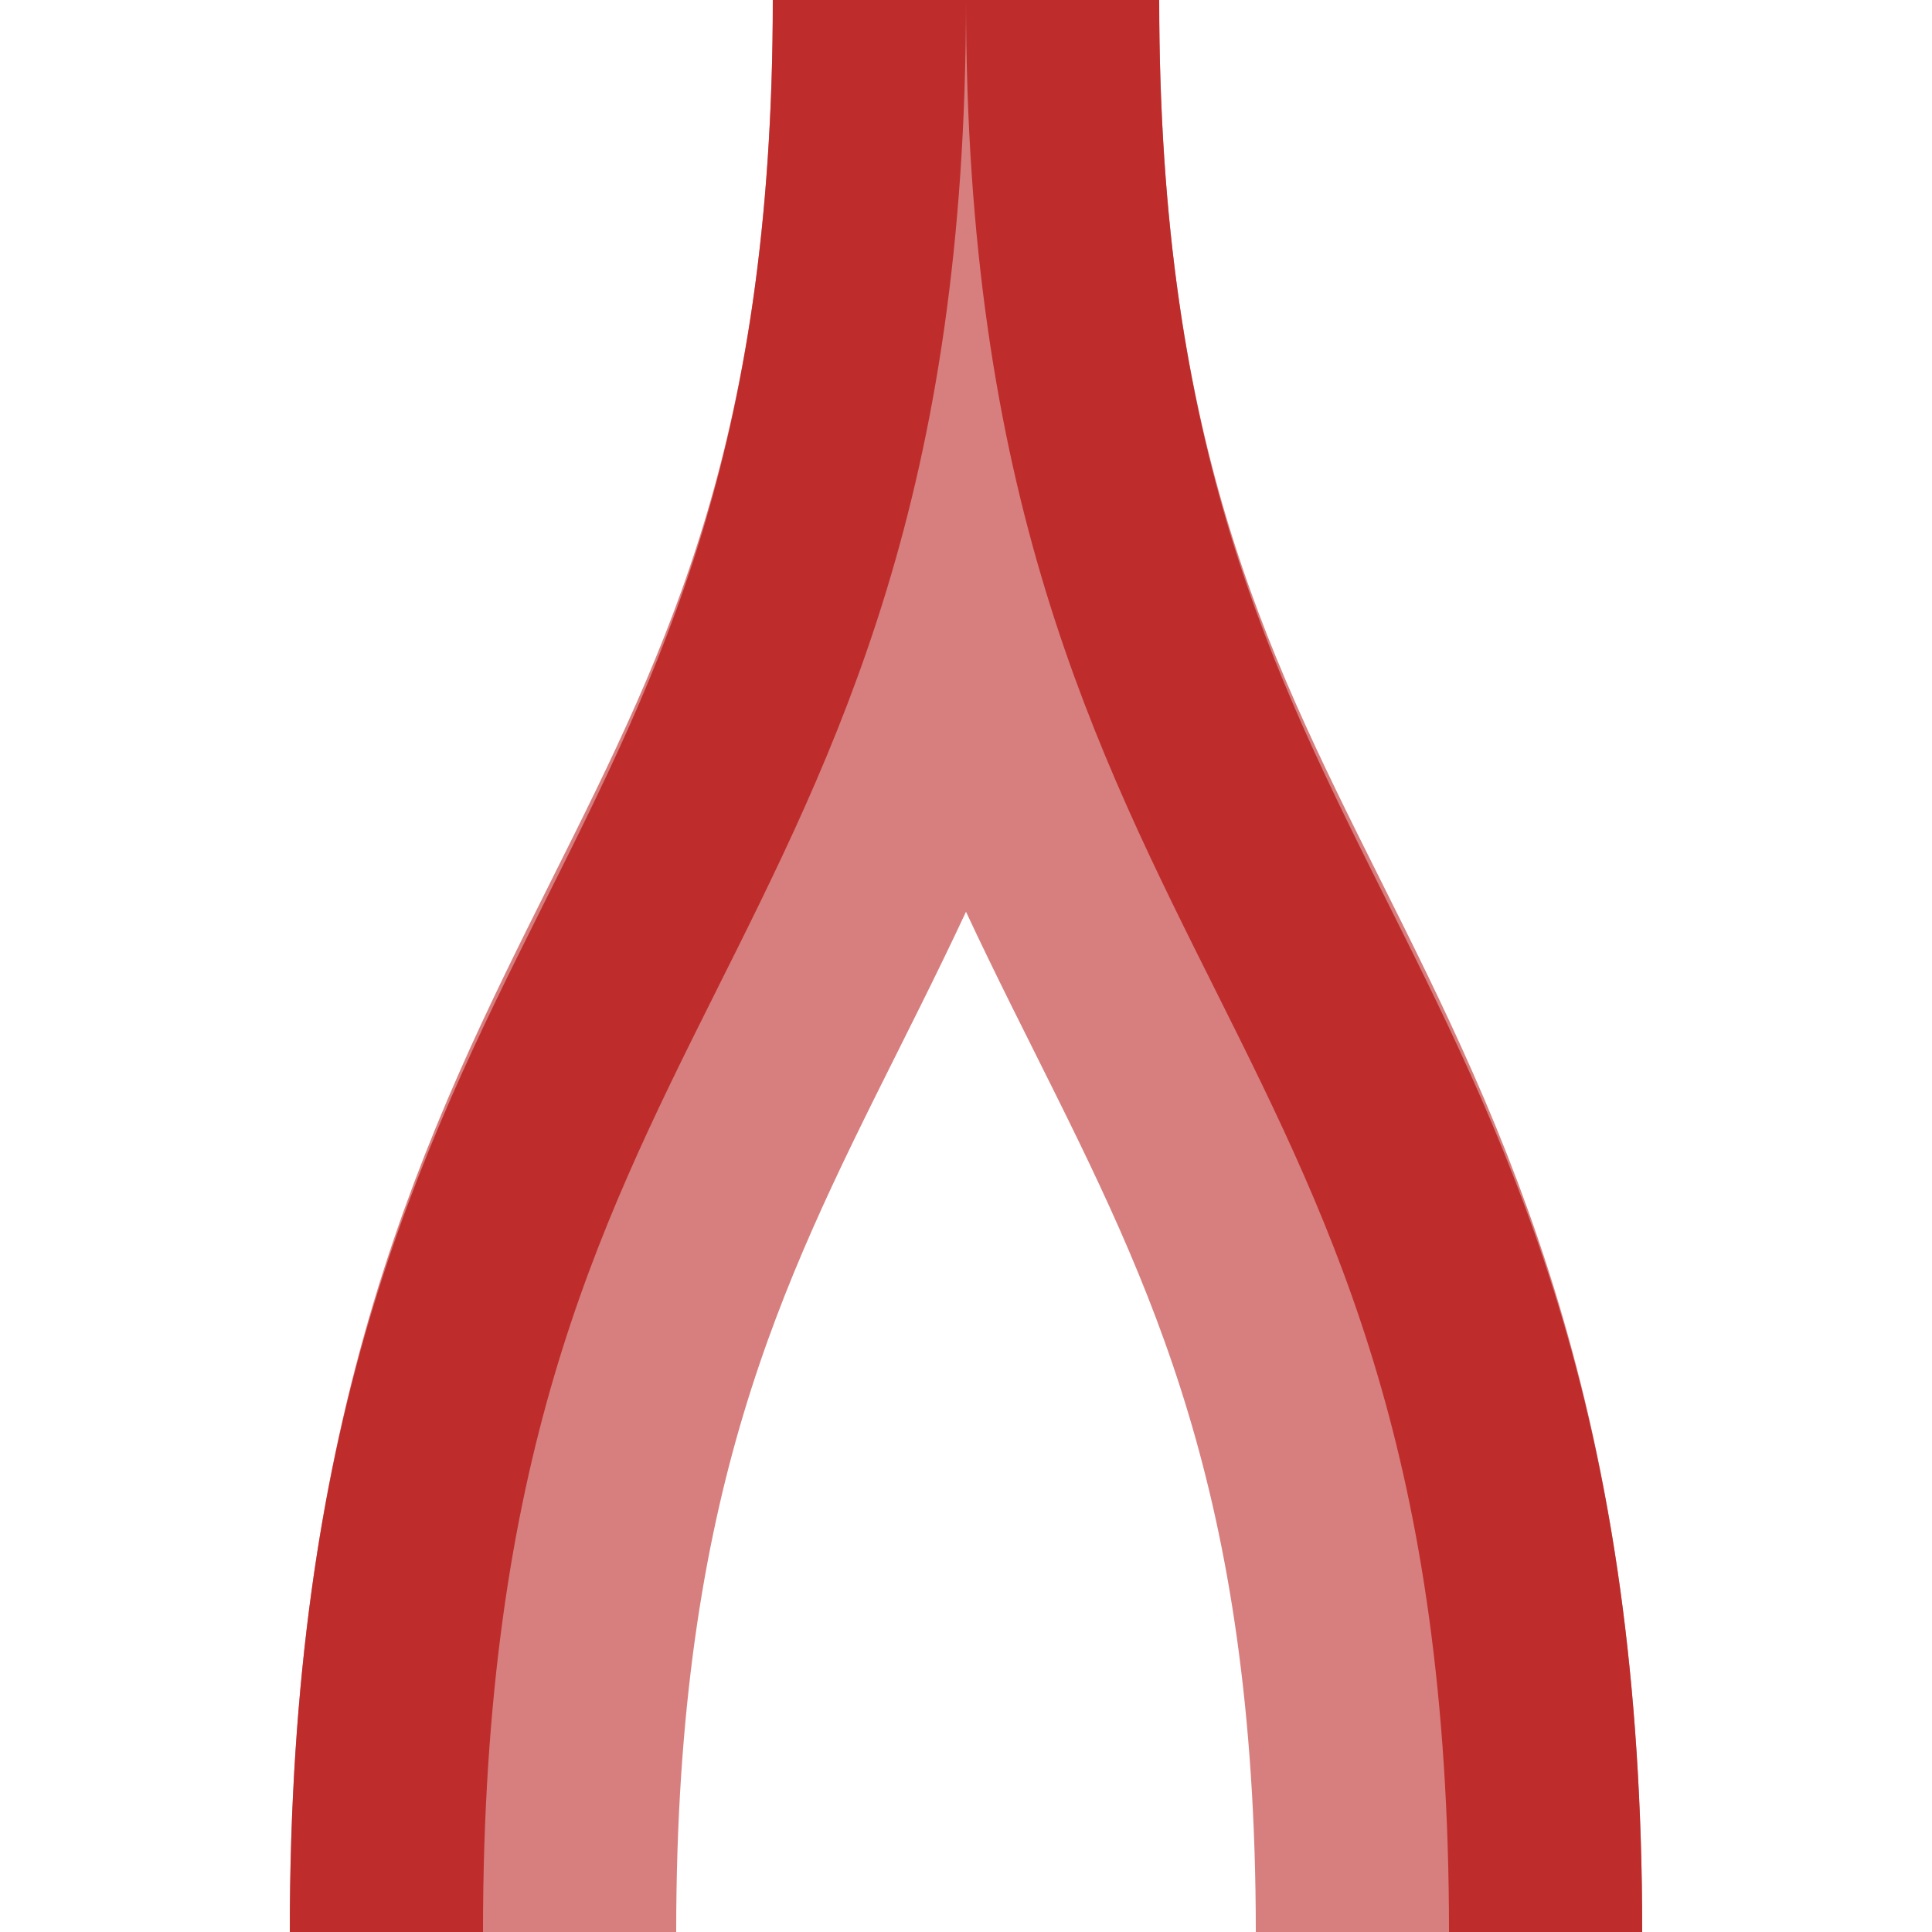
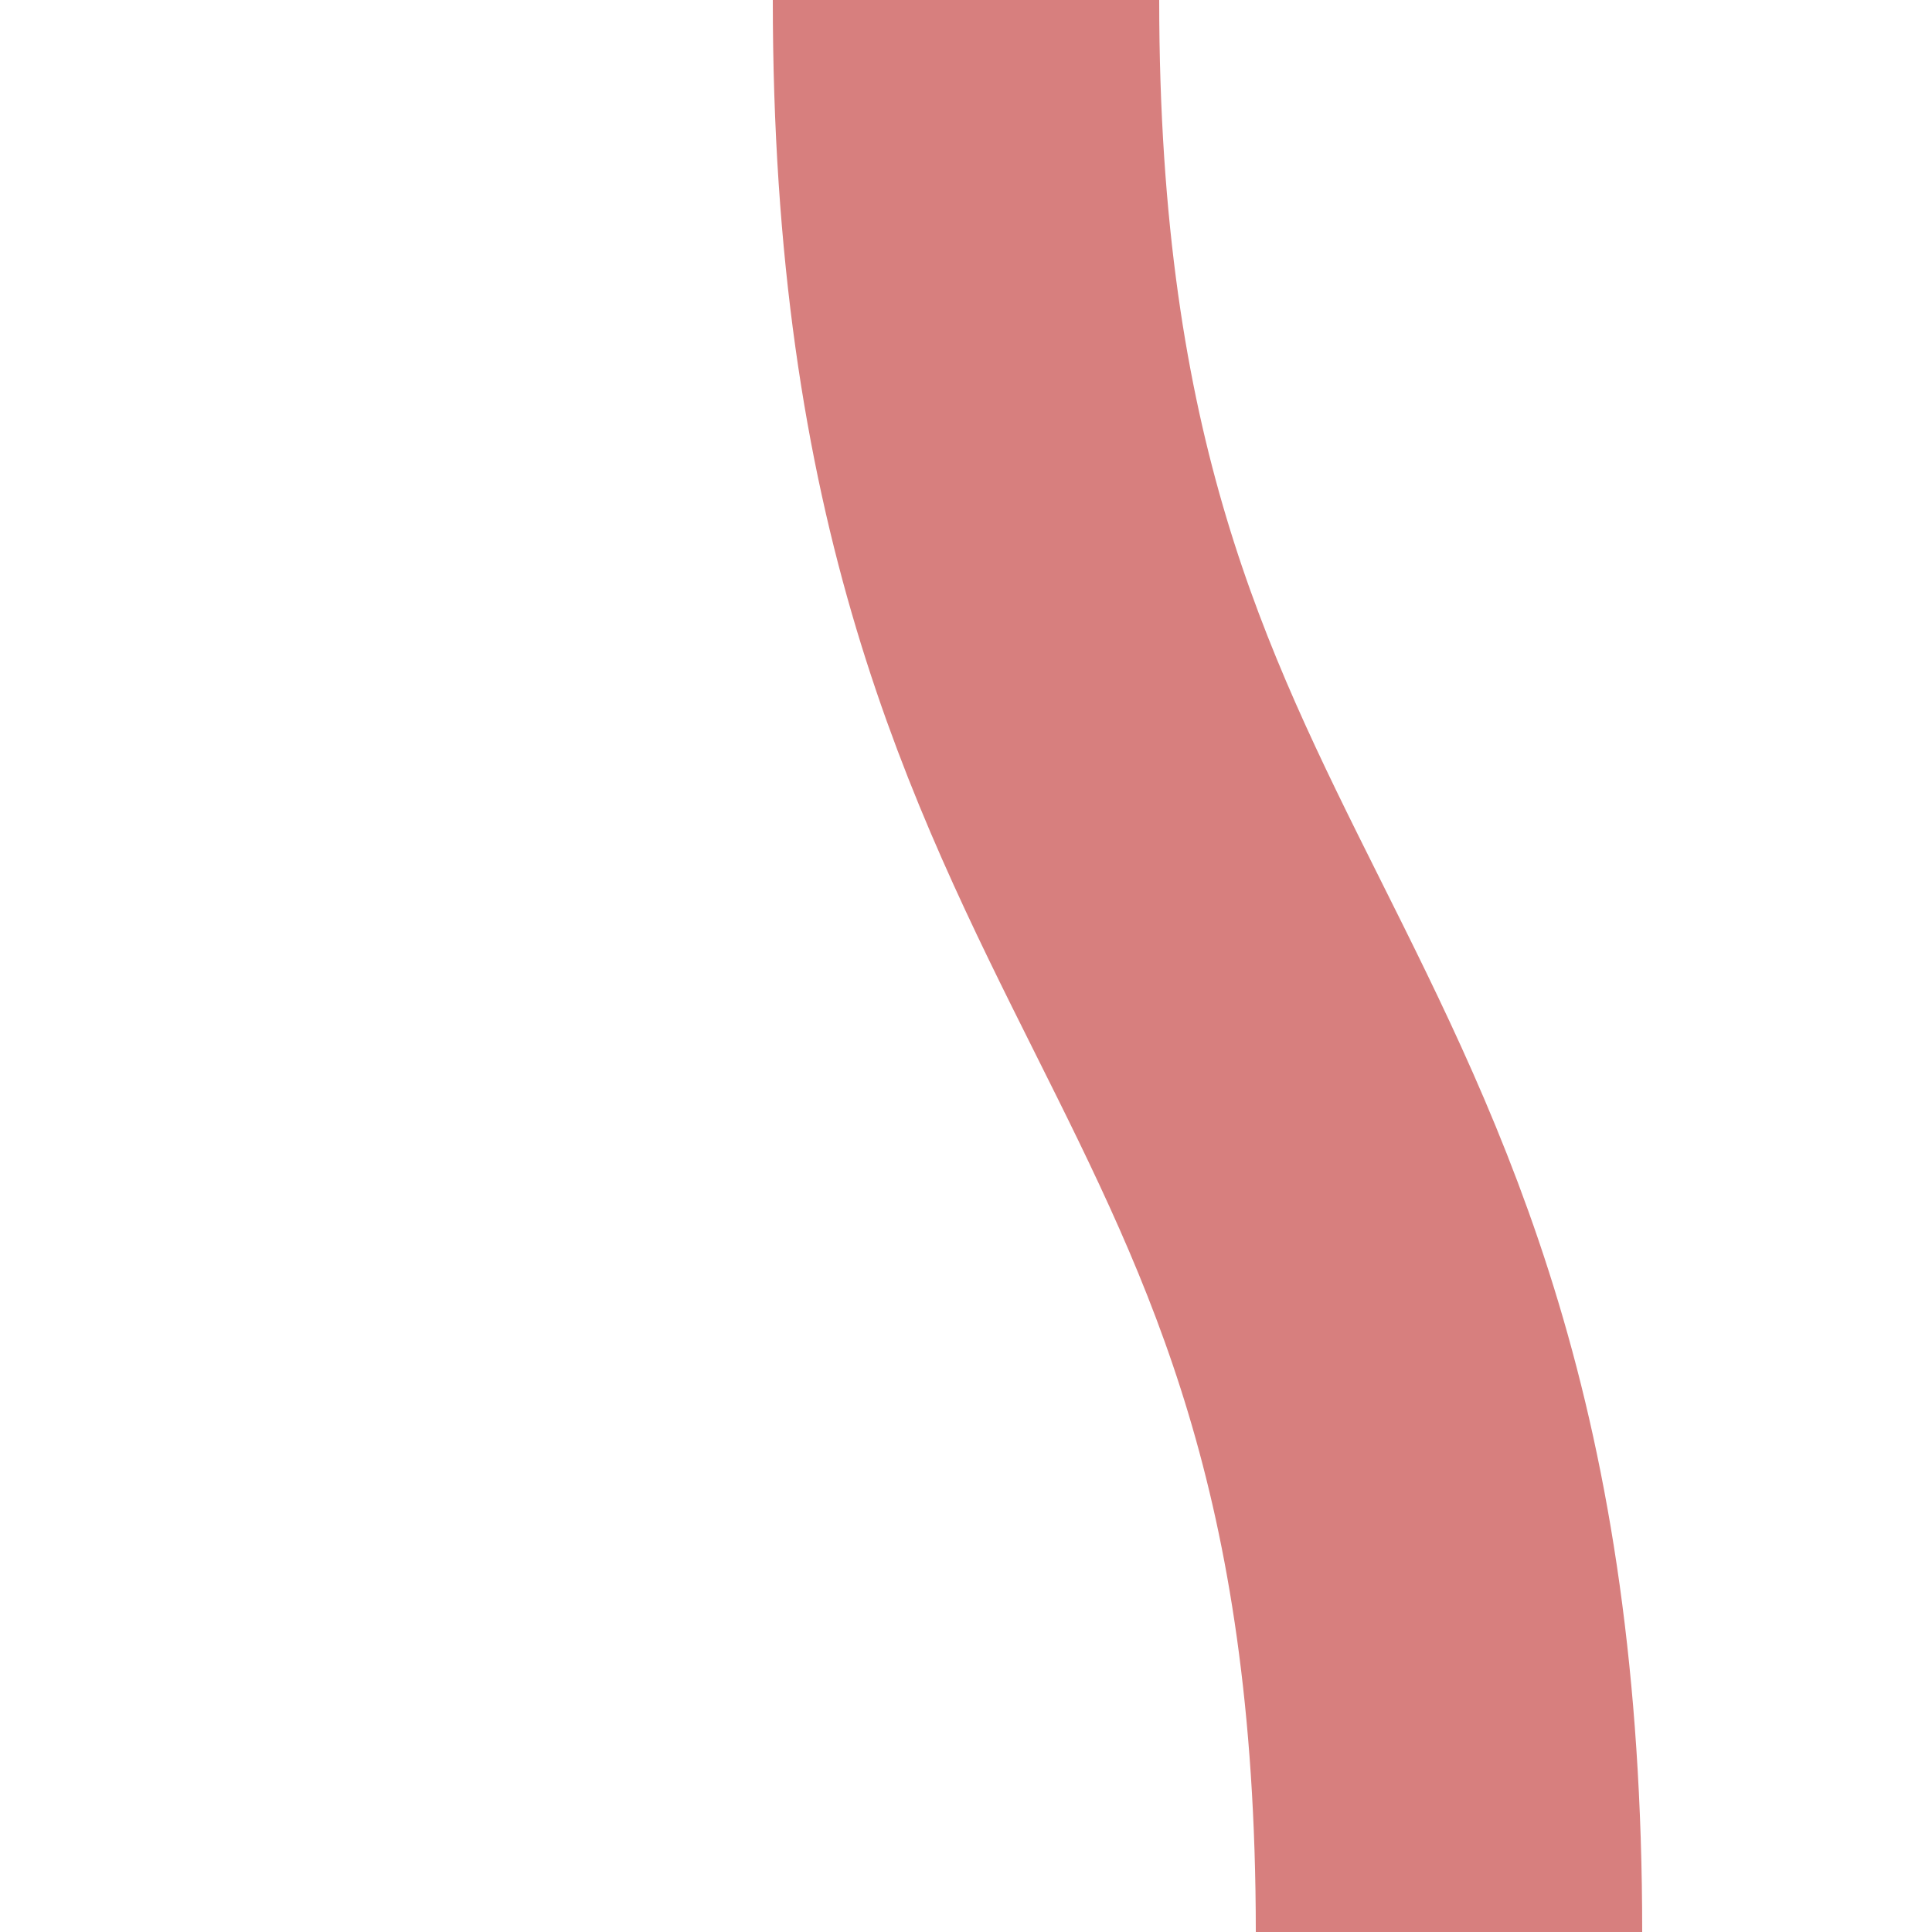
<svg xmlns="http://www.w3.org/2000/svg" width="500" height="500">
  <title>exvSTRa</title>
  <g stroke="#D77F7E" stroke-width="100" fill="none" transform="rotate(180, 250, 250)">
    <path d="M 125,0 C 125,250 250,250 250,500" />
-     <path d="M 375,0 C 375,250 250,250 250,500" />
  </g>
  <g stroke="#be2d2c" stroke-width="50" fill="none" transform="rotate(180, 250, 250)">
-     <path d="M 100,0 C 100,255 225,255 225,500" />
-     <path d="M 400,0 C 400,255 275,255 275,500" />
-   </g>
+     </g>
</svg>